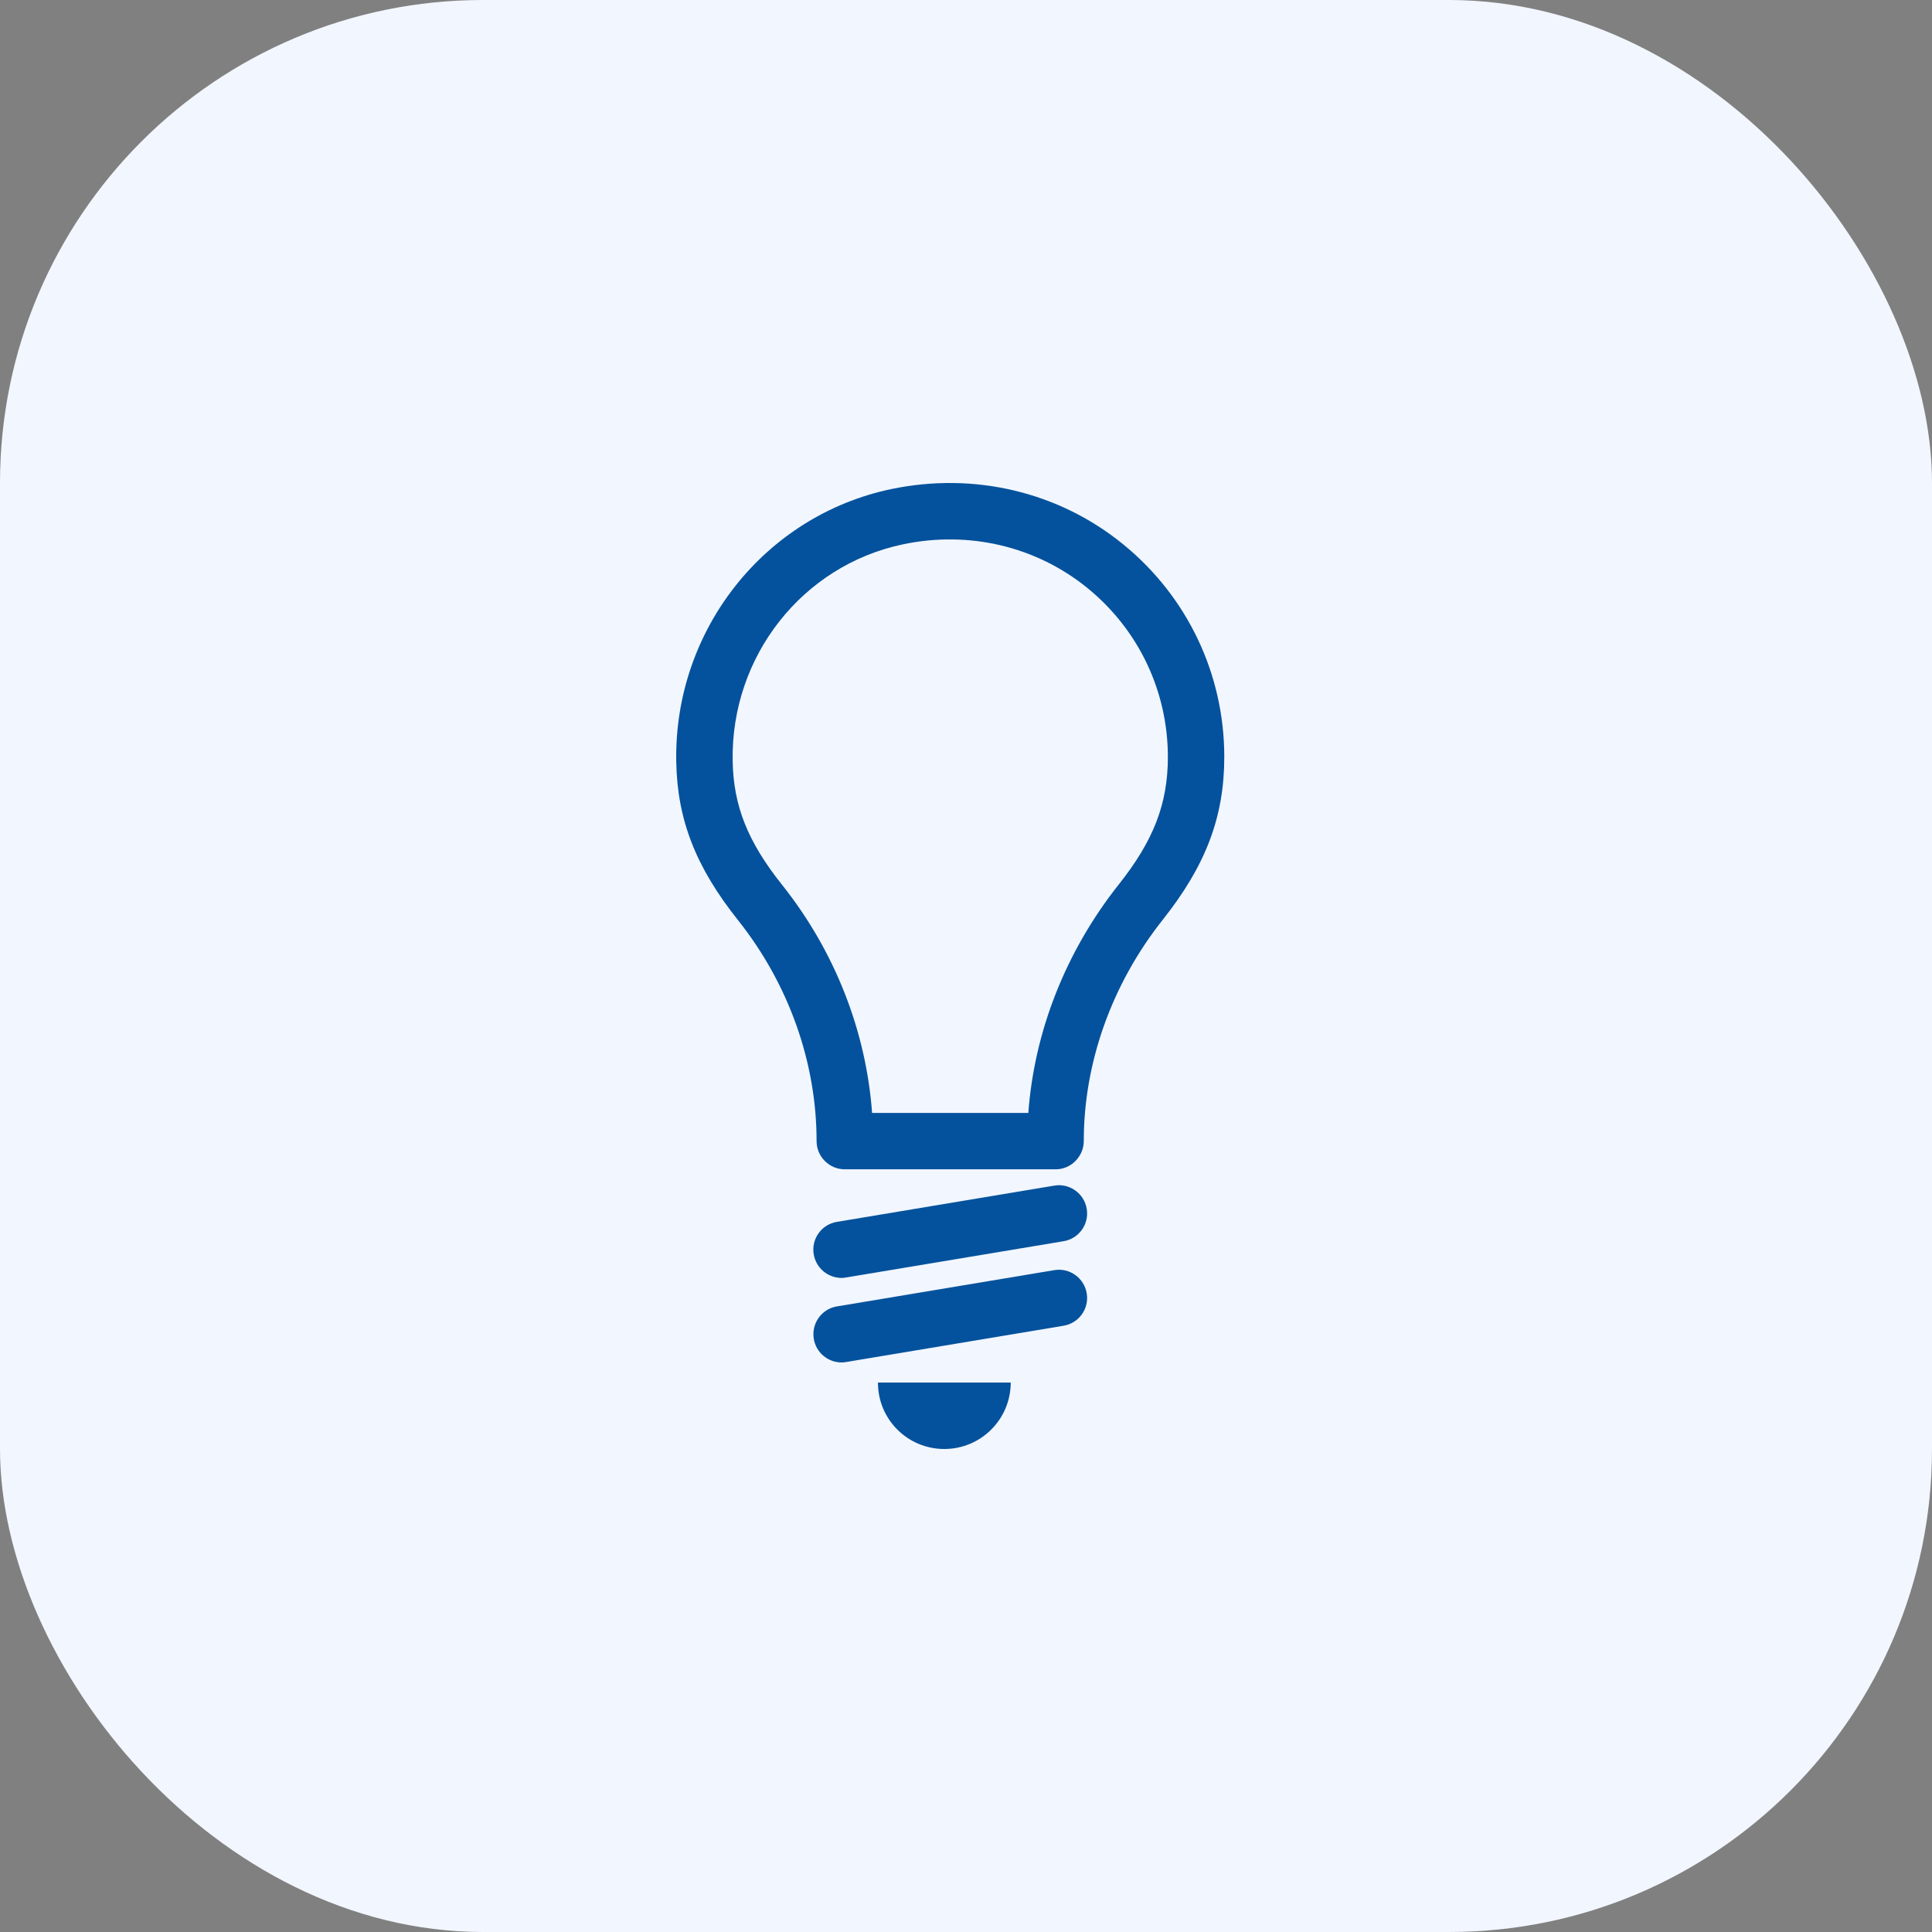
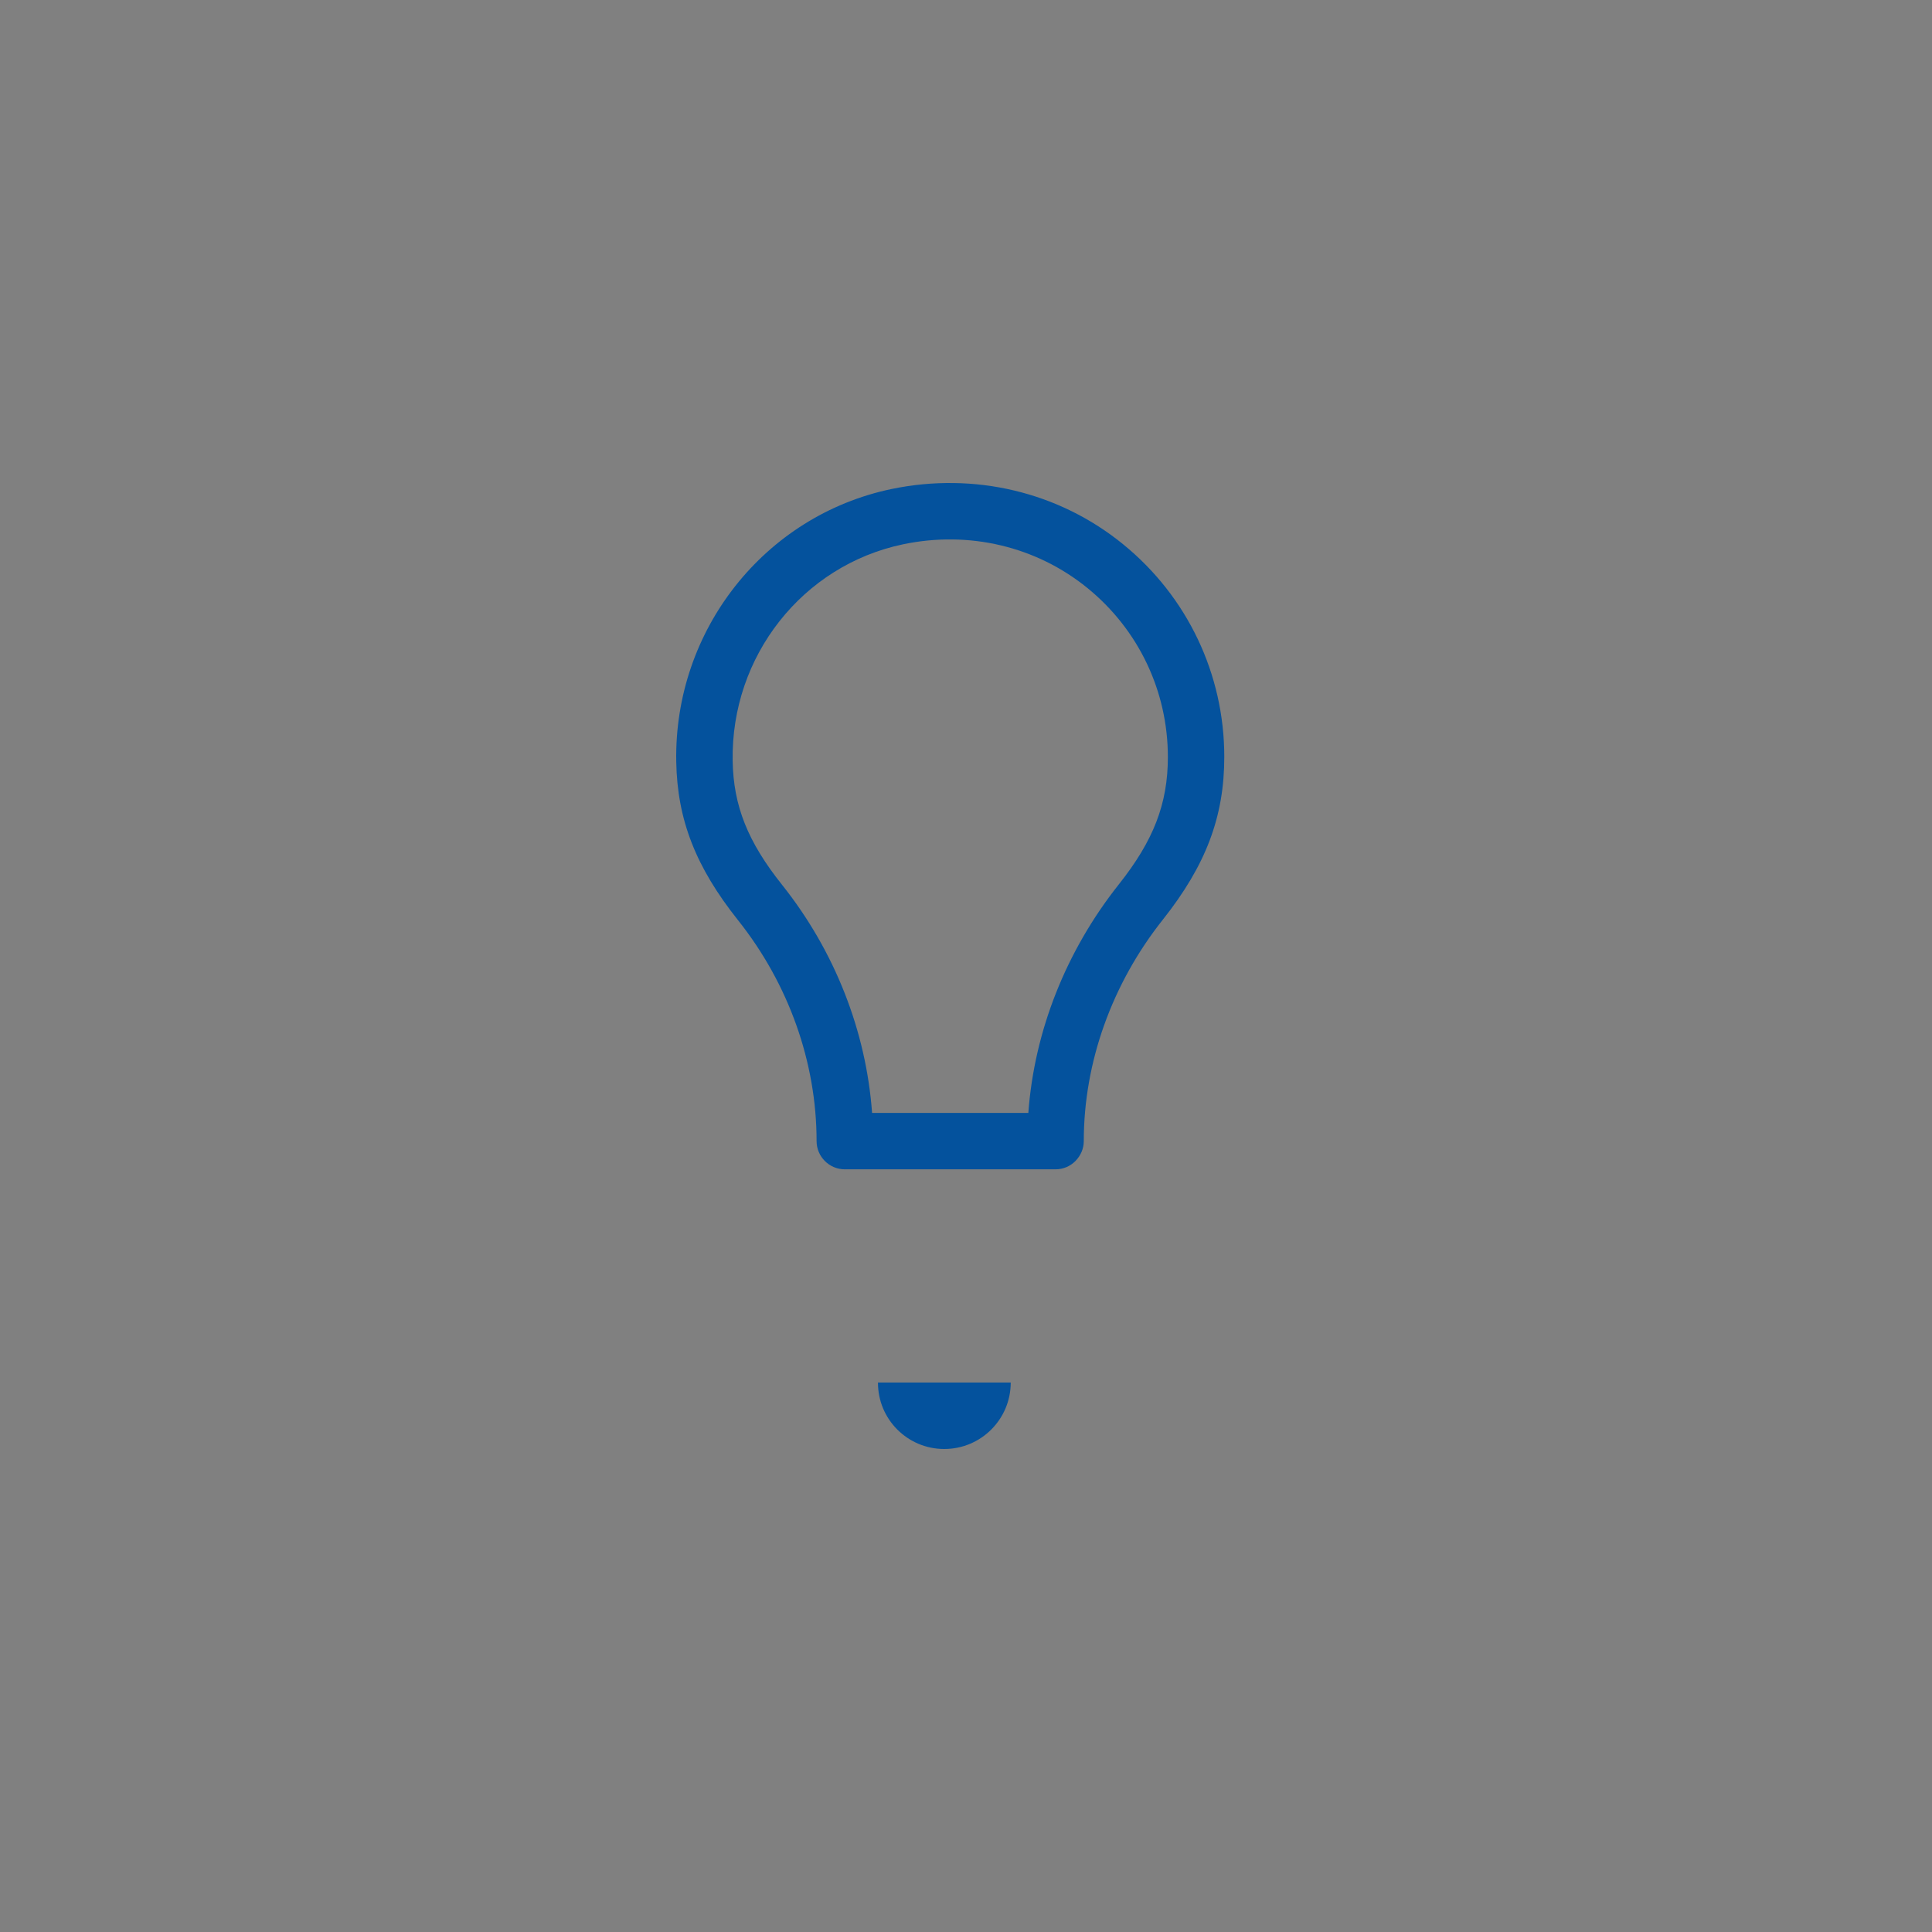
<svg xmlns="http://www.w3.org/2000/svg" width="80" height="80" viewBox="0 0 80 80" fill="none">
  <rect x="0" y="0" width="80" height="80" fill="#808080" stroke="none" />
-   <rect width="80" height="80" rx="20" fill="#F2F6FF" />
  <path d="M30.56 38.103C32.657 40.739 33.813 43.99 33.813 47.25C33.813 47.894 34.338 48.419 34.982 48.419H43.709C44.019 48.419 44.316 48.295 44.532 48.074C44.749 47.853 44.877 47.561 44.877 47.25C44.877 43.997 46.038 40.739 48.16 38.069C49.935 35.826 50.695 33.816 50.695 31.34C50.695 27.911 49.164 24.698 46.501 22.533C43.839 20.366 40.346 19.538 36.916 20.249C31.653 21.347 27.904 26.097 28.002 31.539C28.043 33.939 28.808 35.902 30.56 38.103ZM37.396 22.538C40.129 21.966 42.91 22.625 45.03 24.35C47.145 26.073 48.359 28.619 48.359 31.348C48.359 33.276 47.768 34.807 46.326 36.623C44.135 39.386 42.828 42.703 42.581 46.084H36.111C35.864 42.696 34.569 39.386 32.389 36.645C30.963 34.859 30.368 33.369 30.338 31.5C30.263 27.174 33.229 23.408 37.396 22.538Z" fill="#04529D" />
-   <path d="M34.847 52.916C34.911 52.916 34.975 52.909 35.039 52.897L44.04 51.396C44.676 51.291 45.108 50.689 44.998 50.052C44.893 49.416 44.286 48.984 43.654 49.094L34.653 50.595C34.017 50.7 33.585 51.302 33.695 51.939C33.791 52.514 34.288 52.916 34.847 52.916Z" fill="#04529D" />
-   <path d="M33.697 55.439C33.791 56.012 34.288 56.416 34.847 56.416C34.911 56.416 34.975 56.409 35.039 56.398L44.04 54.896C44.676 54.791 45.107 54.189 44.998 53.553C44.893 52.916 44.286 52.485 43.654 52.594L34.653 54.096C34.019 54.2 33.592 54.803 33.697 55.439Z" fill="#04529D" />
  <path d="M39.1 60C40.62 60 41.852 58.768 41.852 57.248H36.355C36.348 58.768 37.58 60 39.1 60Z" fill="#04529D" />
</svg>